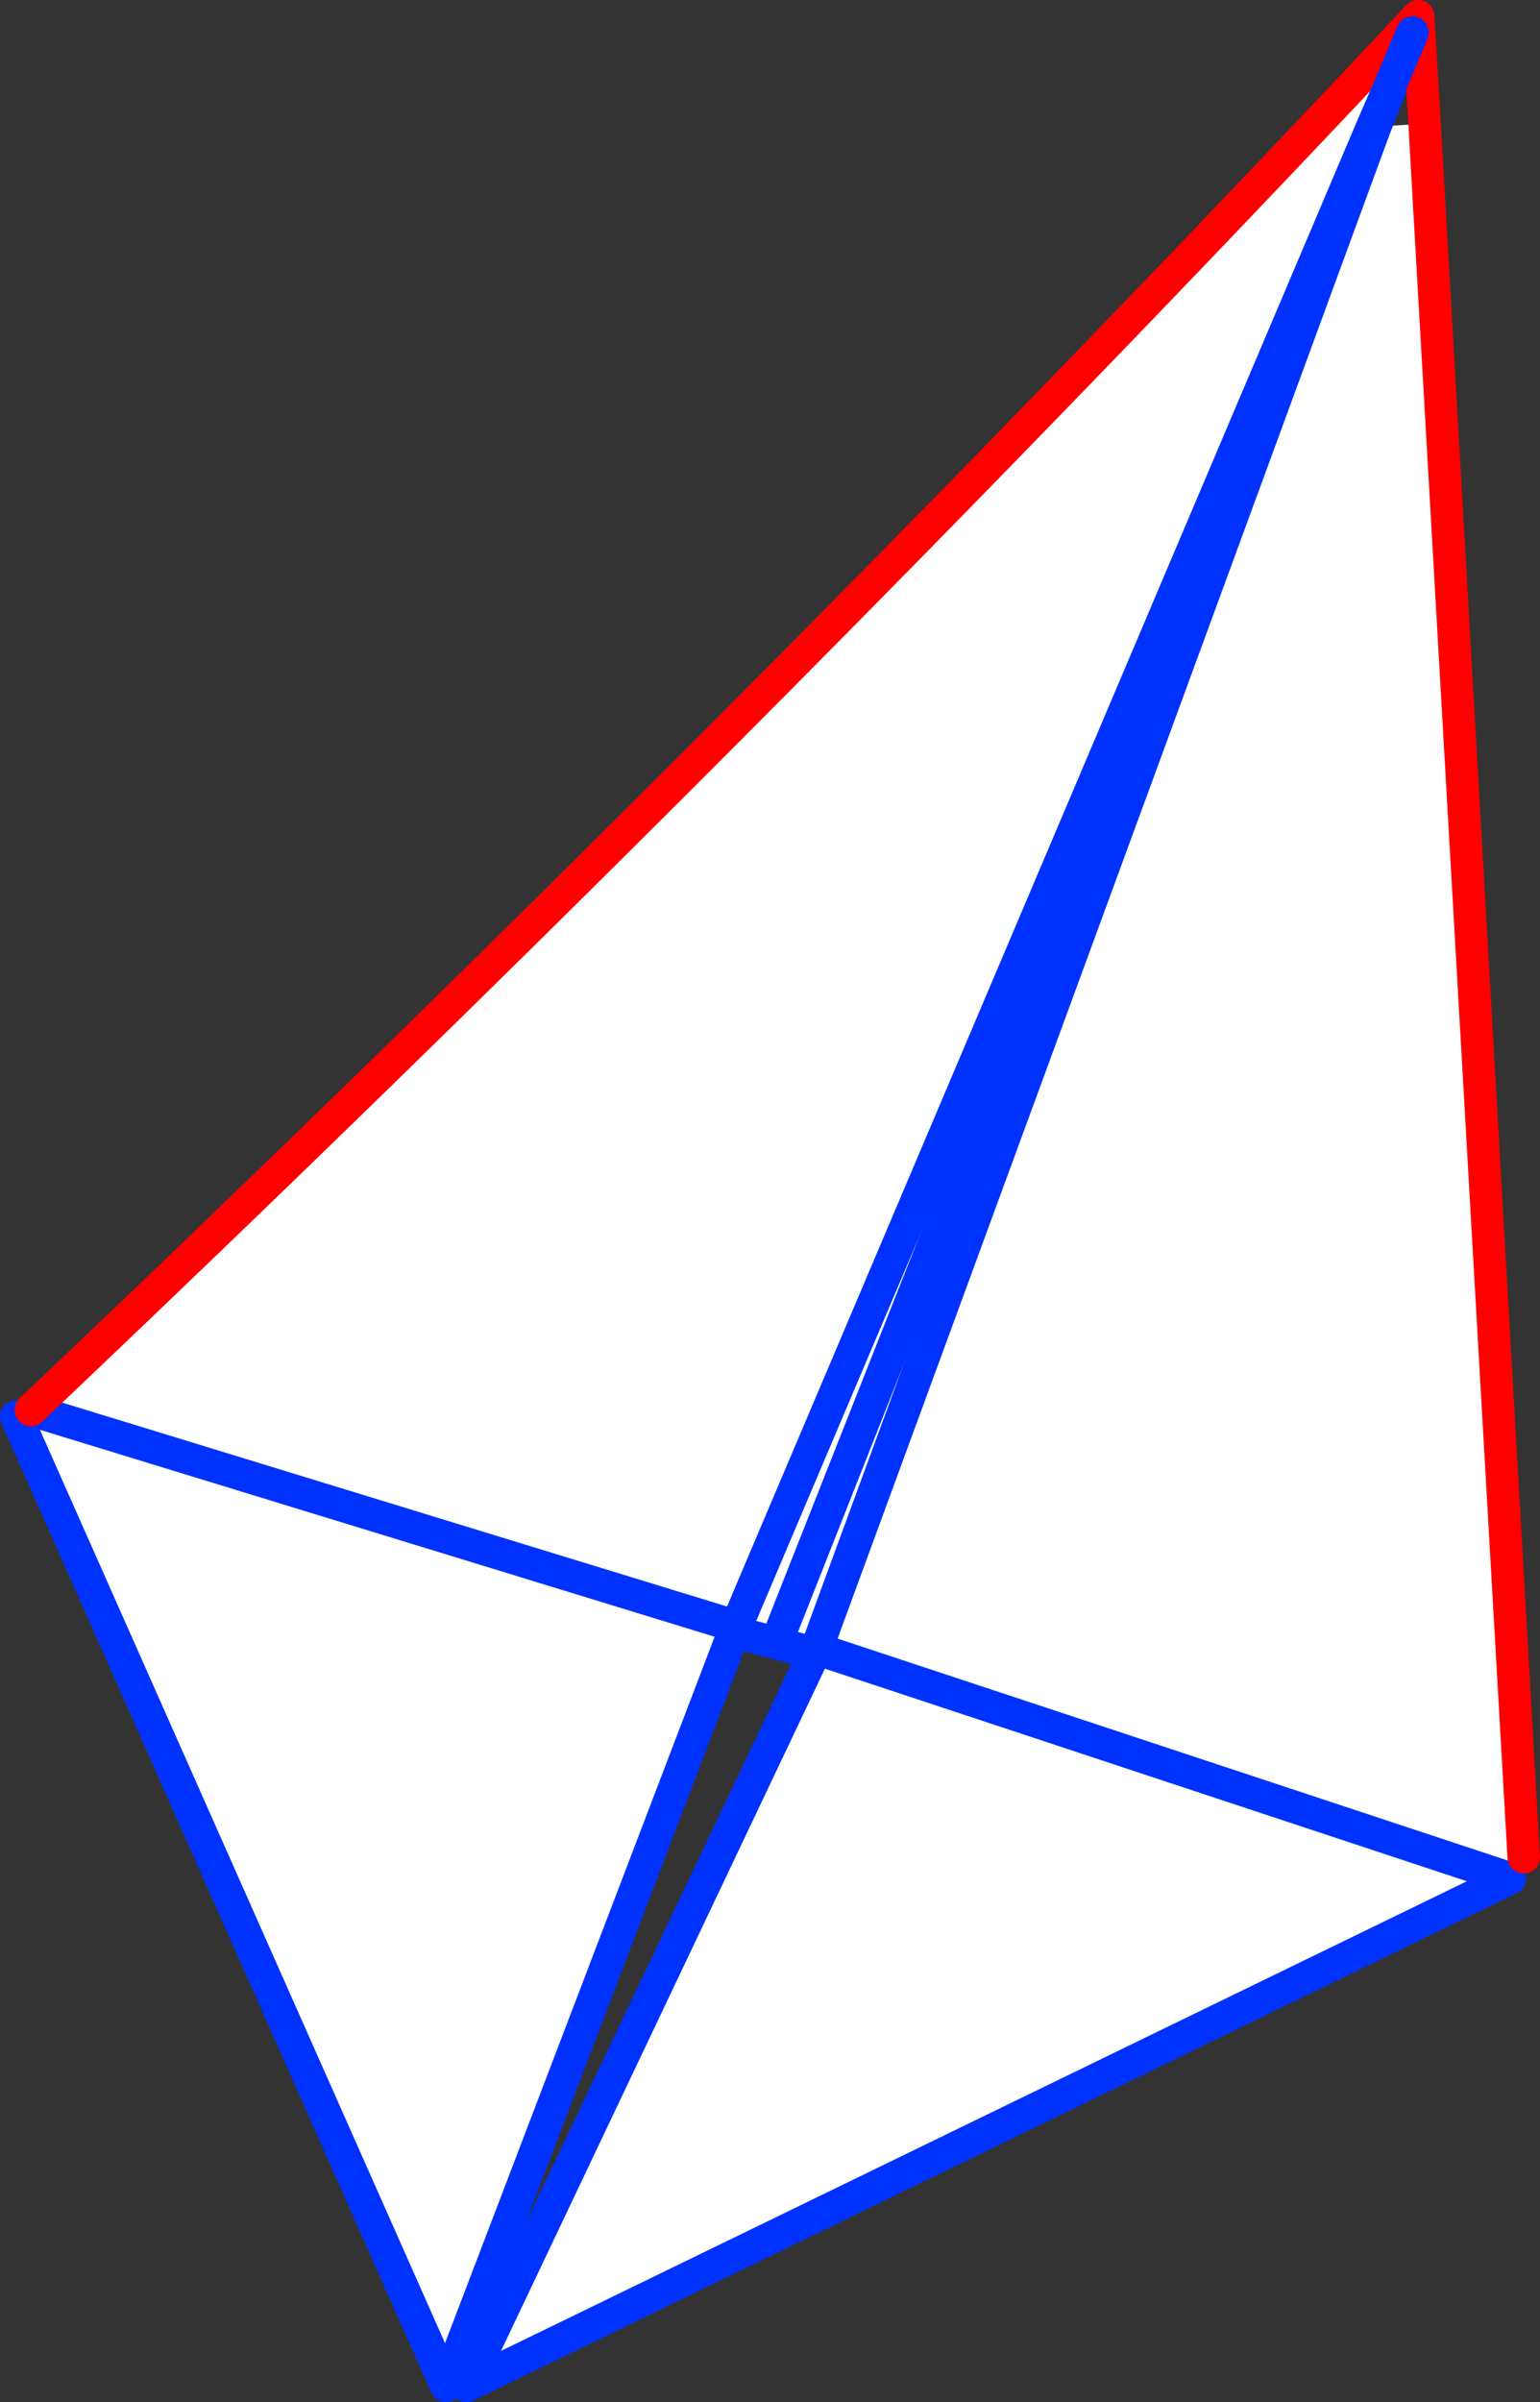
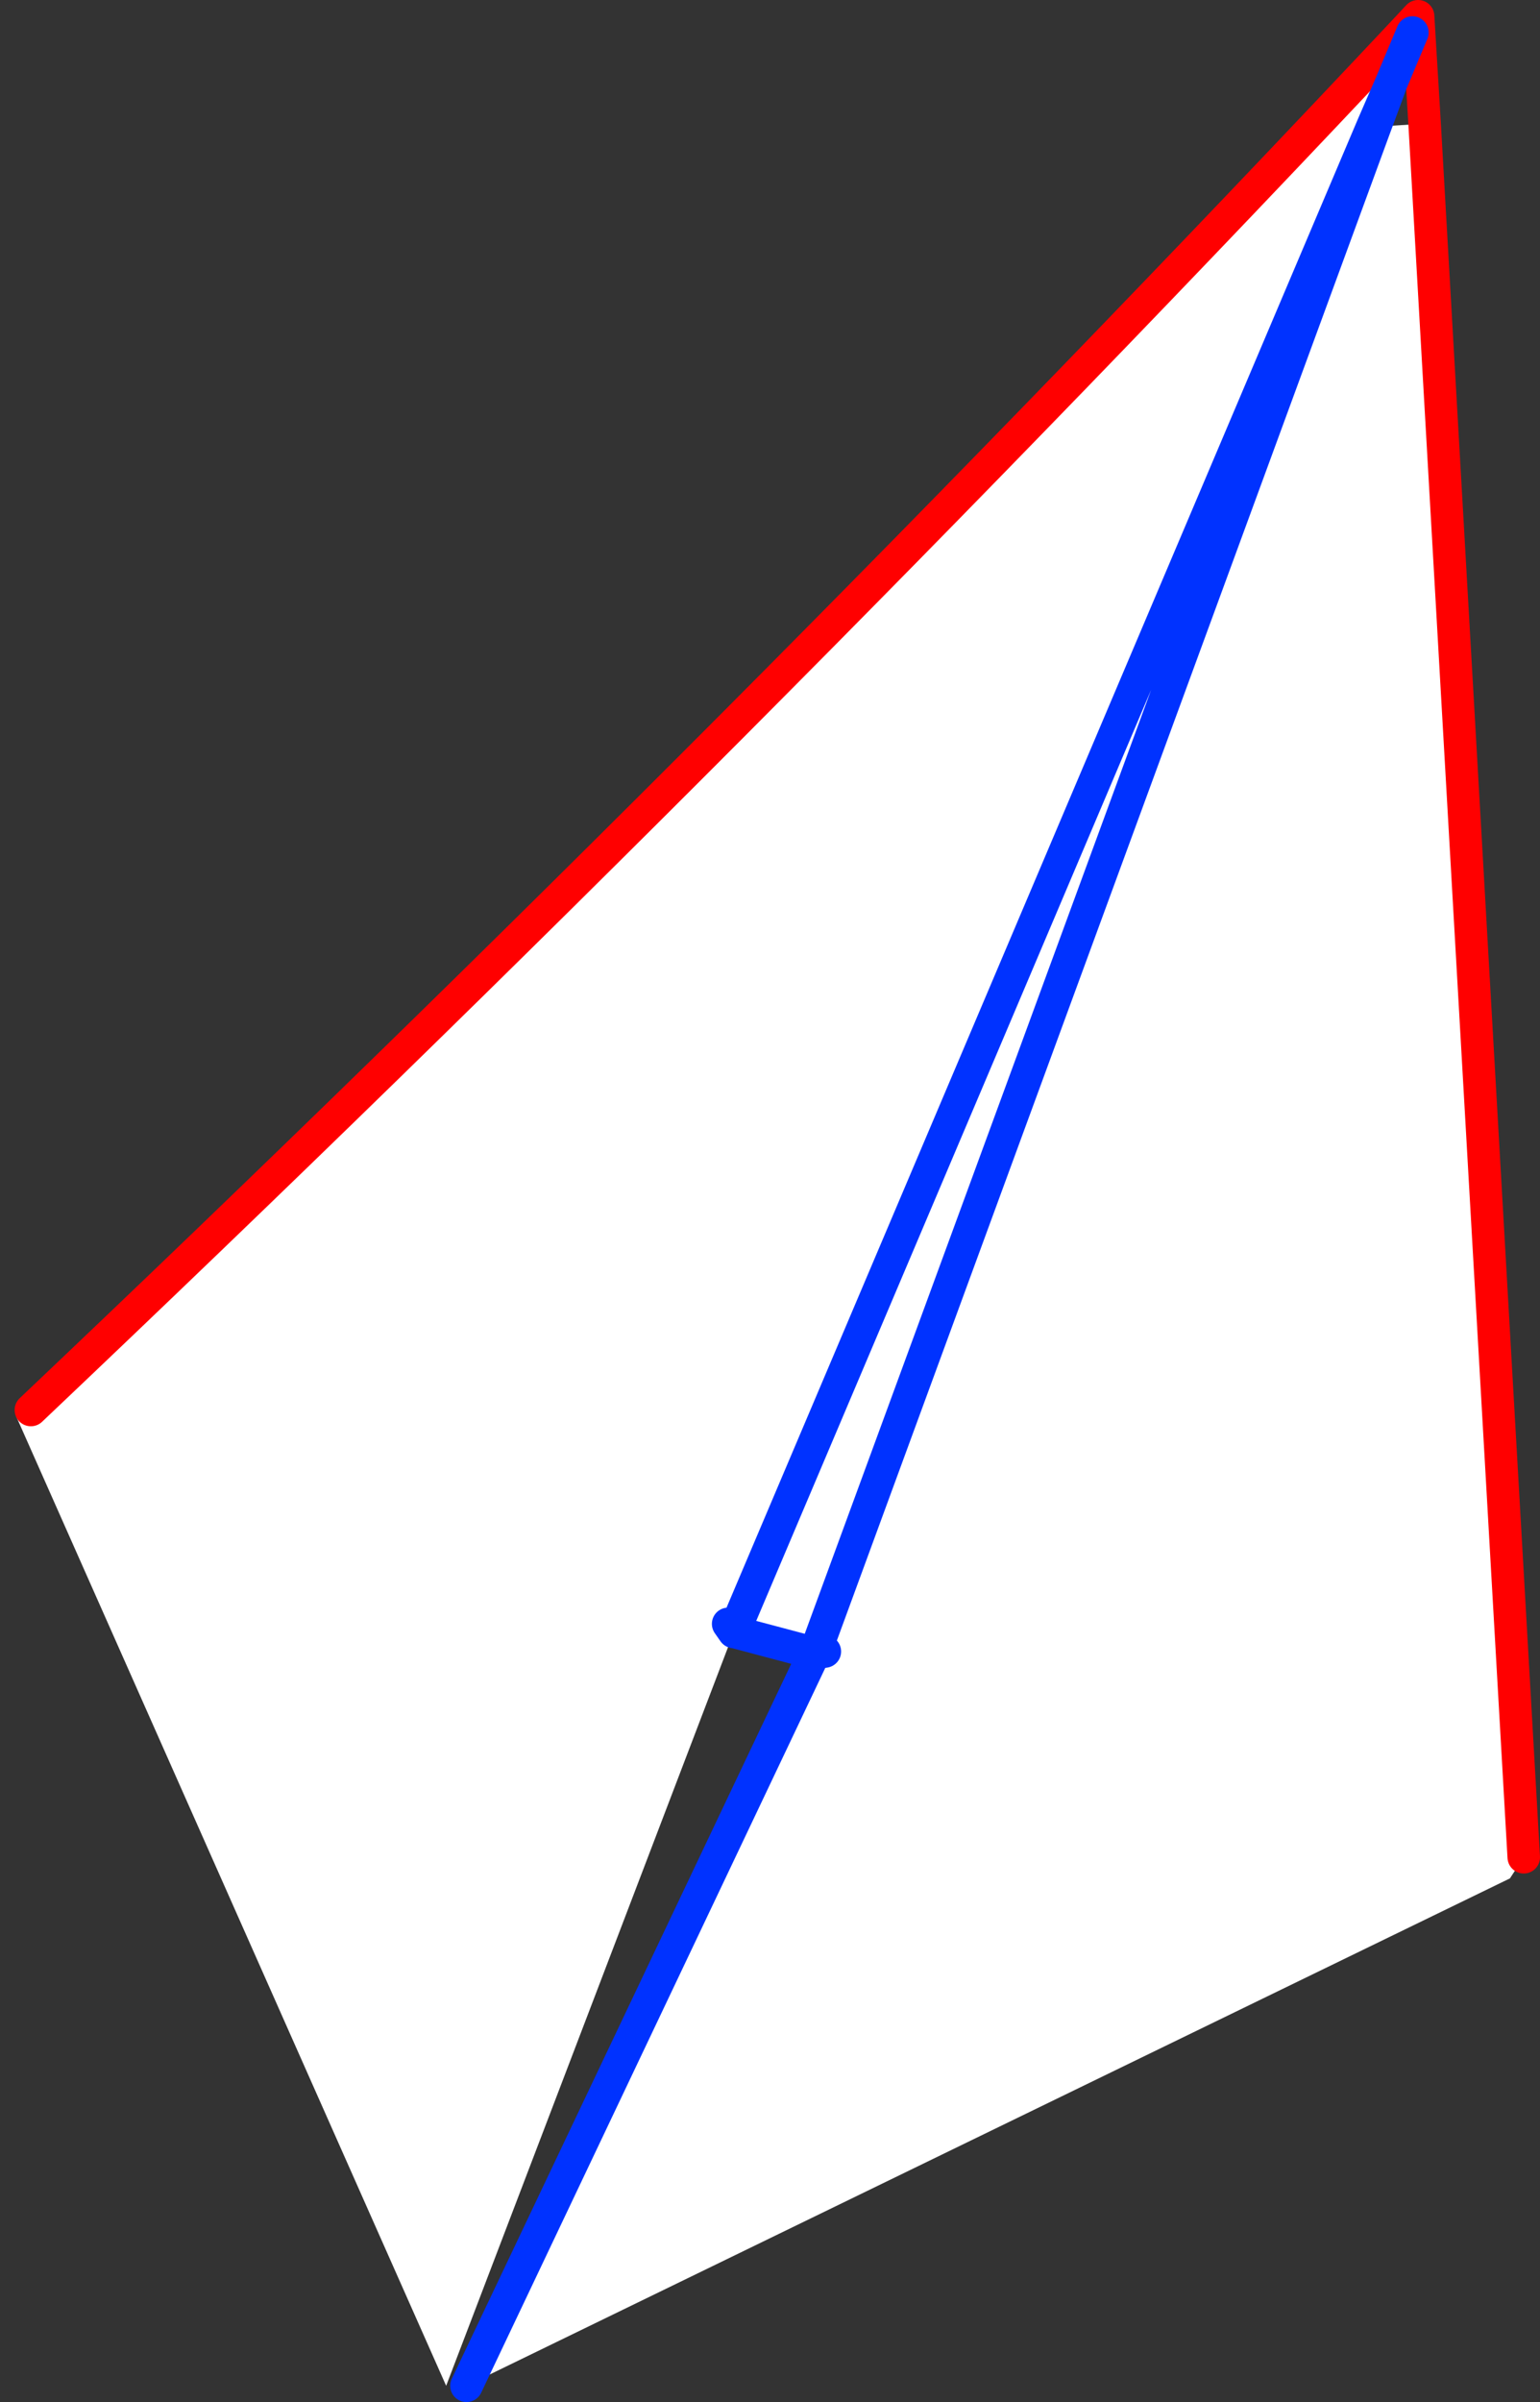
<svg xmlns="http://www.w3.org/2000/svg" height="147.7px" width="94.75px">
  <rect width="100%" height="100%" fill="#333333" stroke="none" />
  <g transform="matrix(1.0, 0.0, 0.0, 1.0, -298.55, -242.6)">
    <path d="M385.15 244.3 L385.45 244.6 384.15 247.7 383.0 250.35 343.85 342.6 383.0 250.35 383.15 250.4 386.2 250.2 392.3 356.8 391.45 358.1 327.25 389.3 348.65 344.25 343.75 342.95 343.85 342.6 343.35 342.45 300.45 329.3 343.35 342.45 343.85 342.6 343.7 342.95 343.35 342.45 343.7 342.95 326.0 389.3 299.55 329.7 300.45 329.3 Q344.65 287.4 385.15 244.3 M383.15 250.4 L348.8 343.95 348.75 344.05 348.65 344.25 348.75 344.05 348.8 343.95 383.15 250.4 346.55 343.0 383.15 250.4 M349.3 344.15 L348.65 344.25 349.3 344.15 348.8 343.95 349.3 344.15 391.45 358.1 349.3 344.15" fill="#ffffff" fill-rule="evenodd" stroke="none" />
-     <path d="M385.45 244.6 L385.8 243.6 M300.45 329.3 L343.35 342.45 343.85 342.6 343.7 342.95 326.0 389.3 299.55 329.7 M385.45 244.6 L383.15 250.4 346.55 343.0 M349.3 344.15 L348.8 343.95 M391.45 358.1 L327.25 389.3 M349.3 344.15 L391.45 358.1" fill="none" stroke="#0032ff" stroke-linecap="round" stroke-linejoin="round" stroke-width="2.0" />
    <path d="M385.8 243.6 L385.15 244.3 Q344.65 287.4 300.45 329.3 M386.2 250.2 L385.8 243.6 M392.3 356.8 L386.2 250.2" fill="none" stroke="#ff0000" stroke-linecap="round" stroke-linejoin="round" stroke-width="2.0" />
    <path d="M343.85 342.6 L383.0 250.35 384.15 247.7 385.45 244.6 M383.15 250.4 L384.15 247.7 M343.35 342.45 L343.7 342.95 343.75 342.95 348.65 344.25 348.75 344.05 348.8 343.95 383.15 250.4 M348.65 344.25 L349.3 344.15 M327.25 389.3 L348.65 344.25" fill="none" stroke="#0032ff" stroke-linecap="round" stroke-linejoin="round" stroke-width="2.0" />
  </g>
</svg>